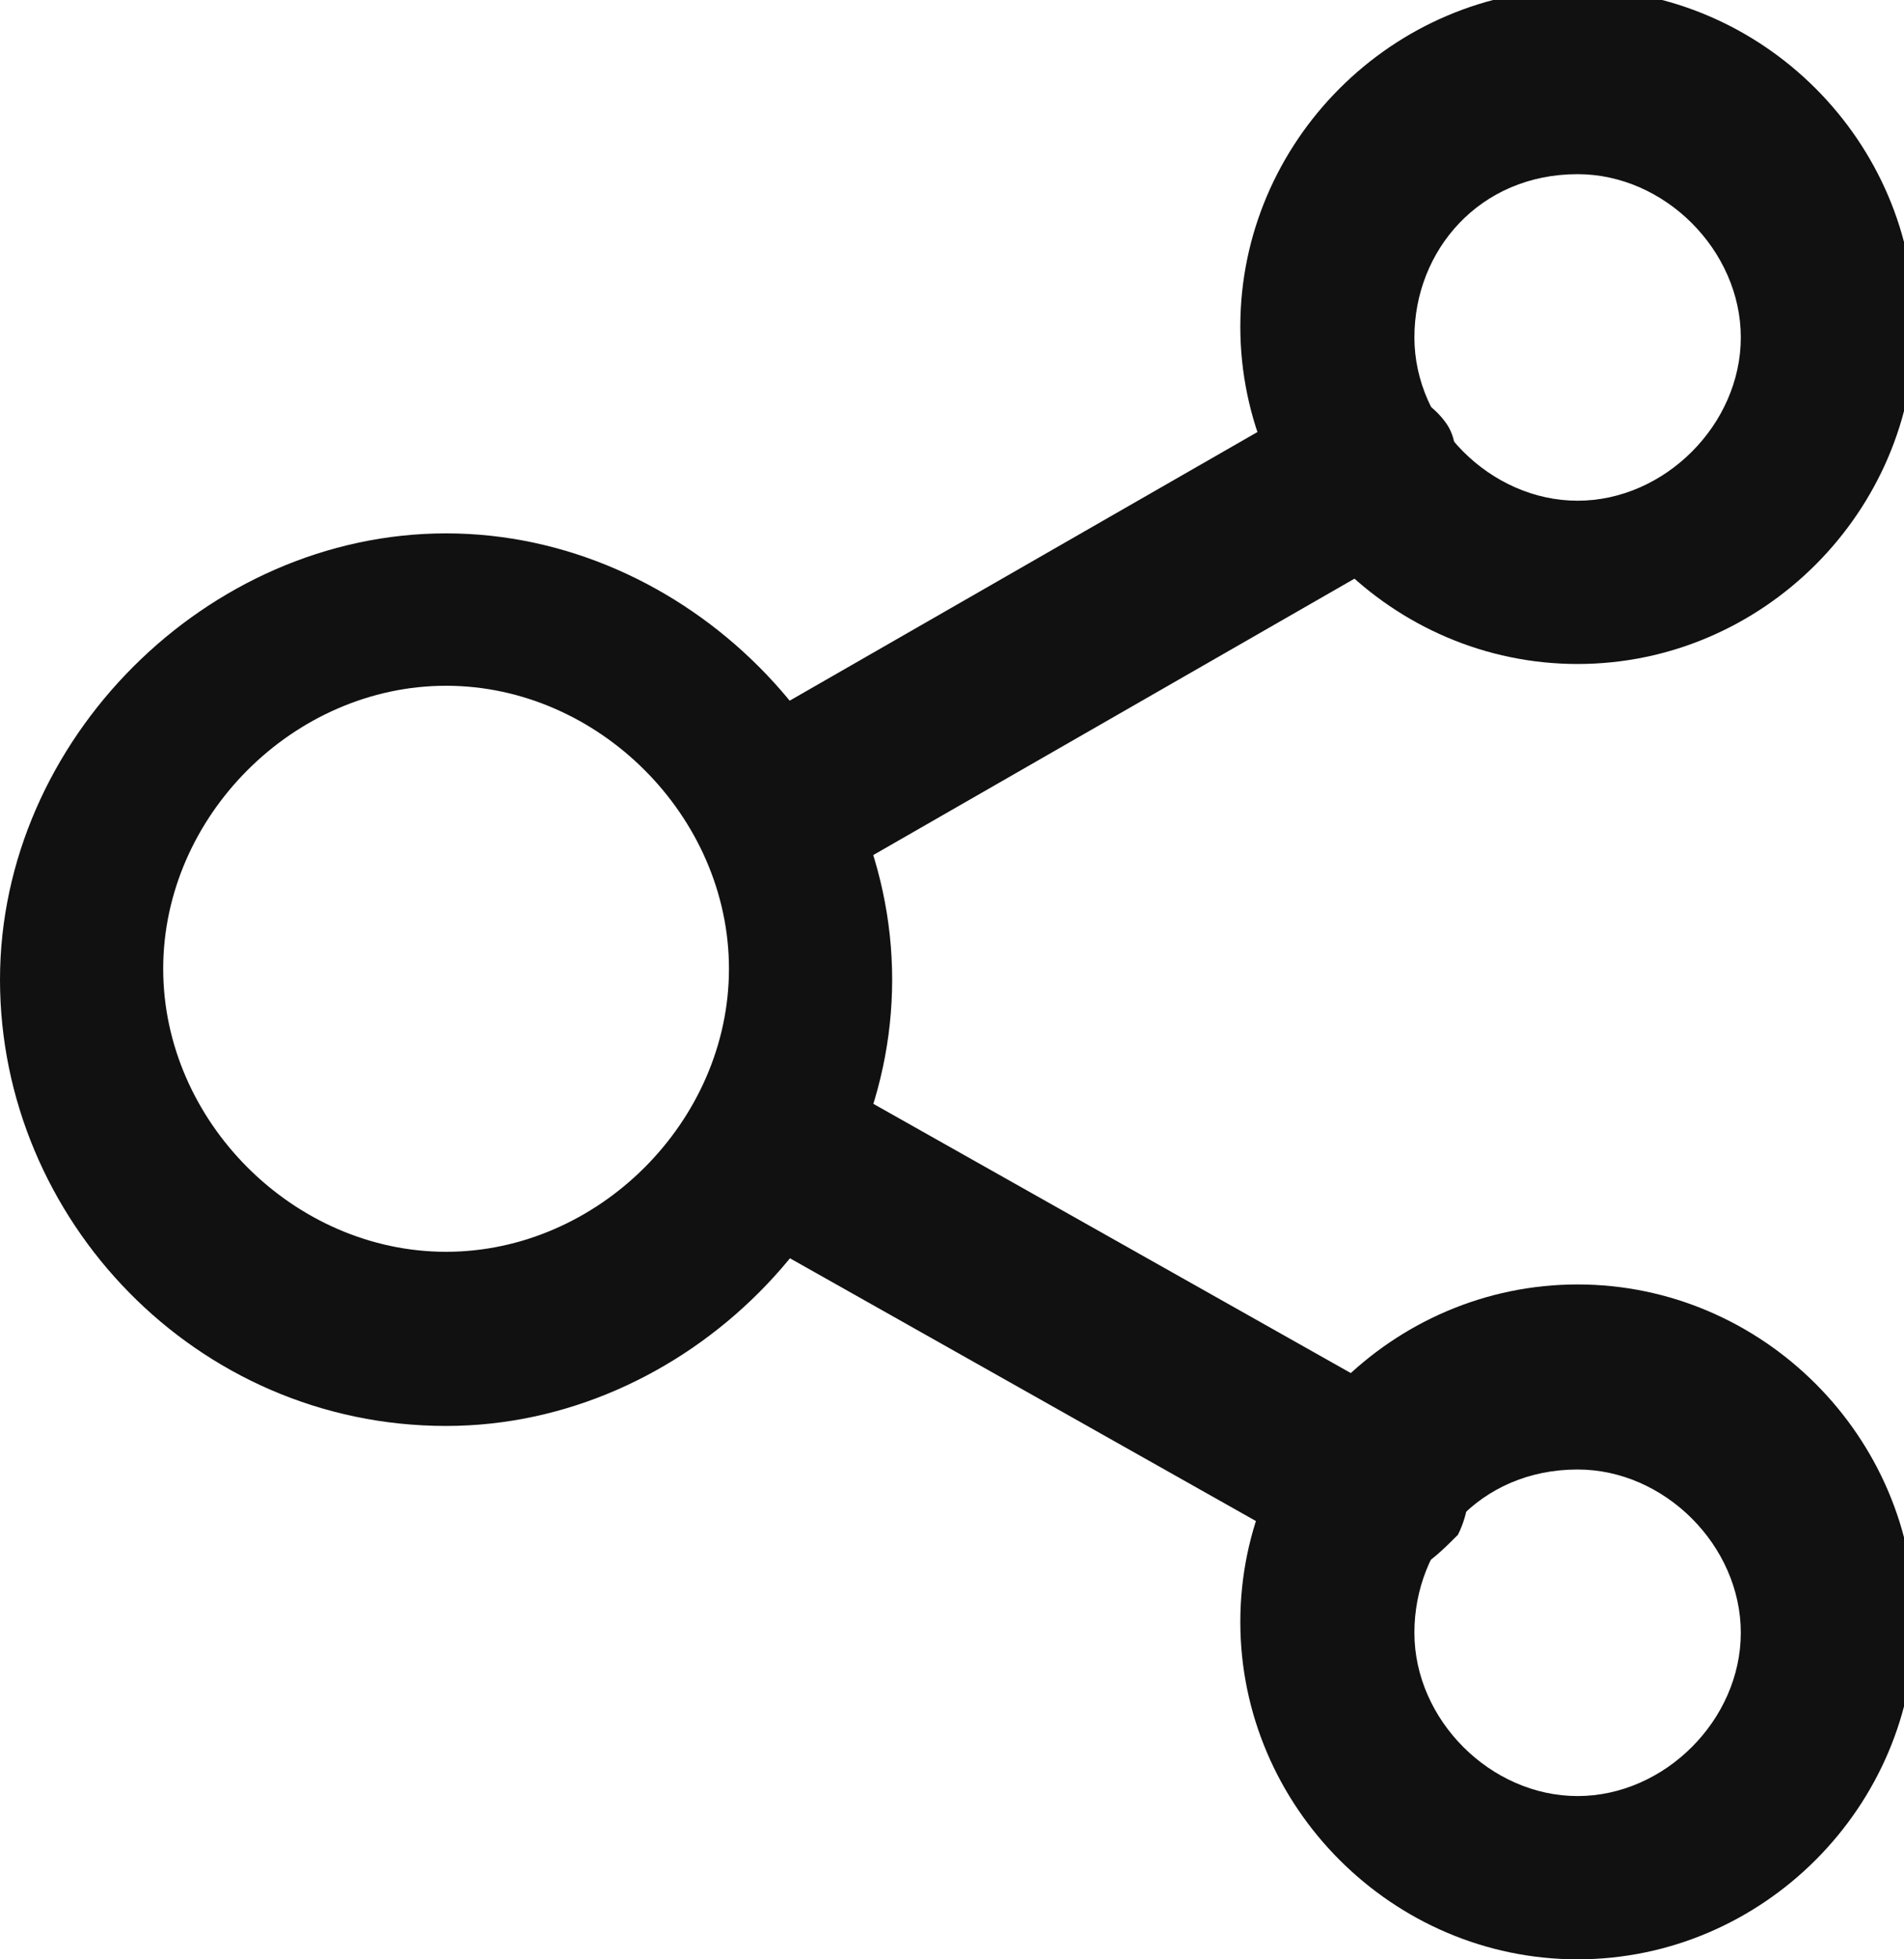
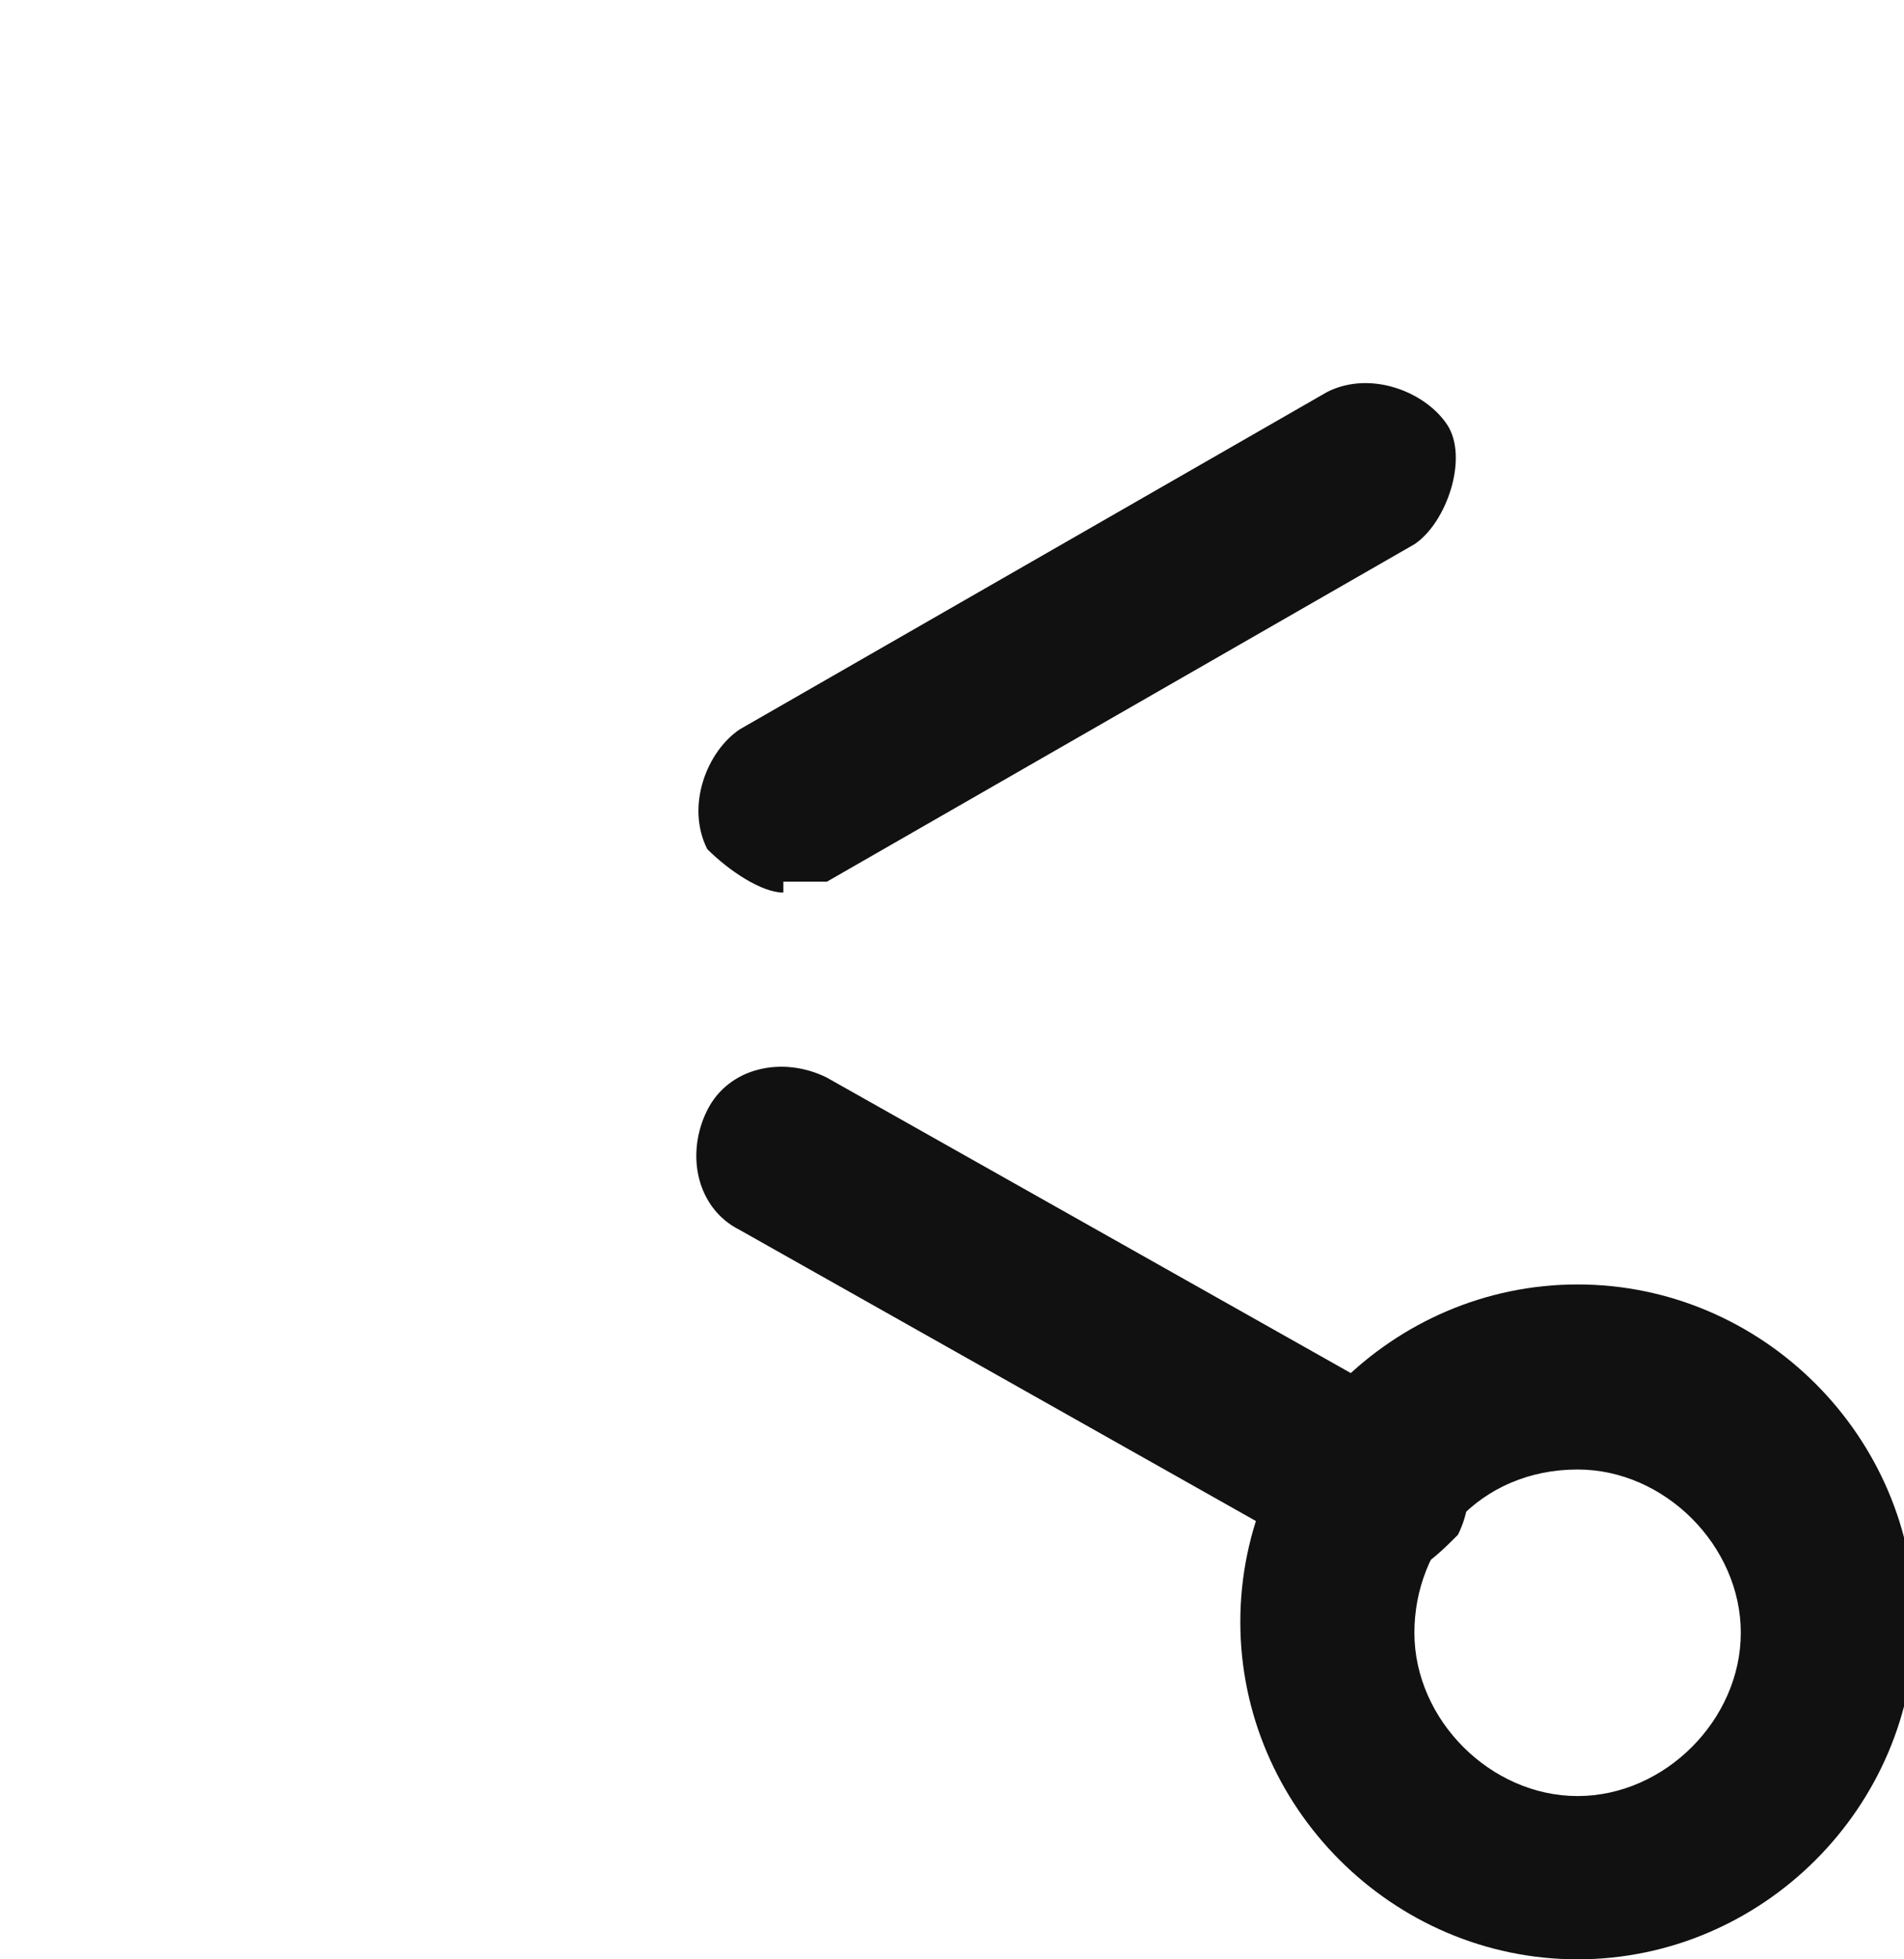
<svg xmlns="http://www.w3.org/2000/svg" width="17.5" height="18" version="1.1" viewBox="0 0 17.5 18">
  <defs>
    <style>
      .cls-1 {
        fill: #111;
      }
    </style>
  </defs>
  <g>
    <g id="icon">
-       <path class="cls-1" d="M4.1,13.1c-2.3,0-4.1-1.9-4.1-4.1s1.9-4.1,4.1-4.1,4.1,1.9,4.1,4.1-1.9,4.1-4.1,4.1ZM4.1,6.3c-1.4,0-2.6,1.2-2.6,2.6s1.2,2.6,2.6,2.6,2.6-1.2,2.6-2.6-1.2-2.6-2.6-2.6Z" />
-       <path class="cls-1" d="M14.5,6.1c-1.7,0-3.1-1.4-3.1-3.1s1.4-3.1,3.1-3.1,3.1,1.4,3.1,3.1-1.4,3.1-3.1,3.1ZM14.5,1.6c-.9,0-1.5.7-1.5,1.5s.7,1.5,1.5,1.5,1.5-.7,1.5-1.5-.7-1.5-1.5-1.5Z" />
      <path class="cls-1" d="M14.5,18c-1.7,0-3.1-1.4-3.1-3.1s1.4-3.1,3.1-3.1,3.1,1.4,3.1,3.1-1.4,3.1-3.1,3.1ZM14.5,13.5c-.9,0-1.5.7-1.5,1.5s.7,1.5,1.5,1.5,1.5-.7,1.5-1.5-.7-1.5-1.5-1.5Z" />
      <path class="cls-1" d="M7.2,8.2c-.2,0-.5-.2-.7-.4-.2-.4,0-.9.3-1.1l5.4-3.1c.4-.2.9,0,1.1.3s0,.9-.3,1.1l-5.4,3.1c-.2,0-.2,0-.4,0Z" />
      <path class="cls-1" d="M12.7,14.4c-.2,0-.2,0-.4,0l-5.5-3.1c-.4-.2-.5-.7-.3-1.1.2-.4.7-.5,1.1-.3l5.5,3.1c.4.2.5.7.3,1.1-.2.2-.4.4-.7.4Z" />
    </g>
  </g>
</svg>